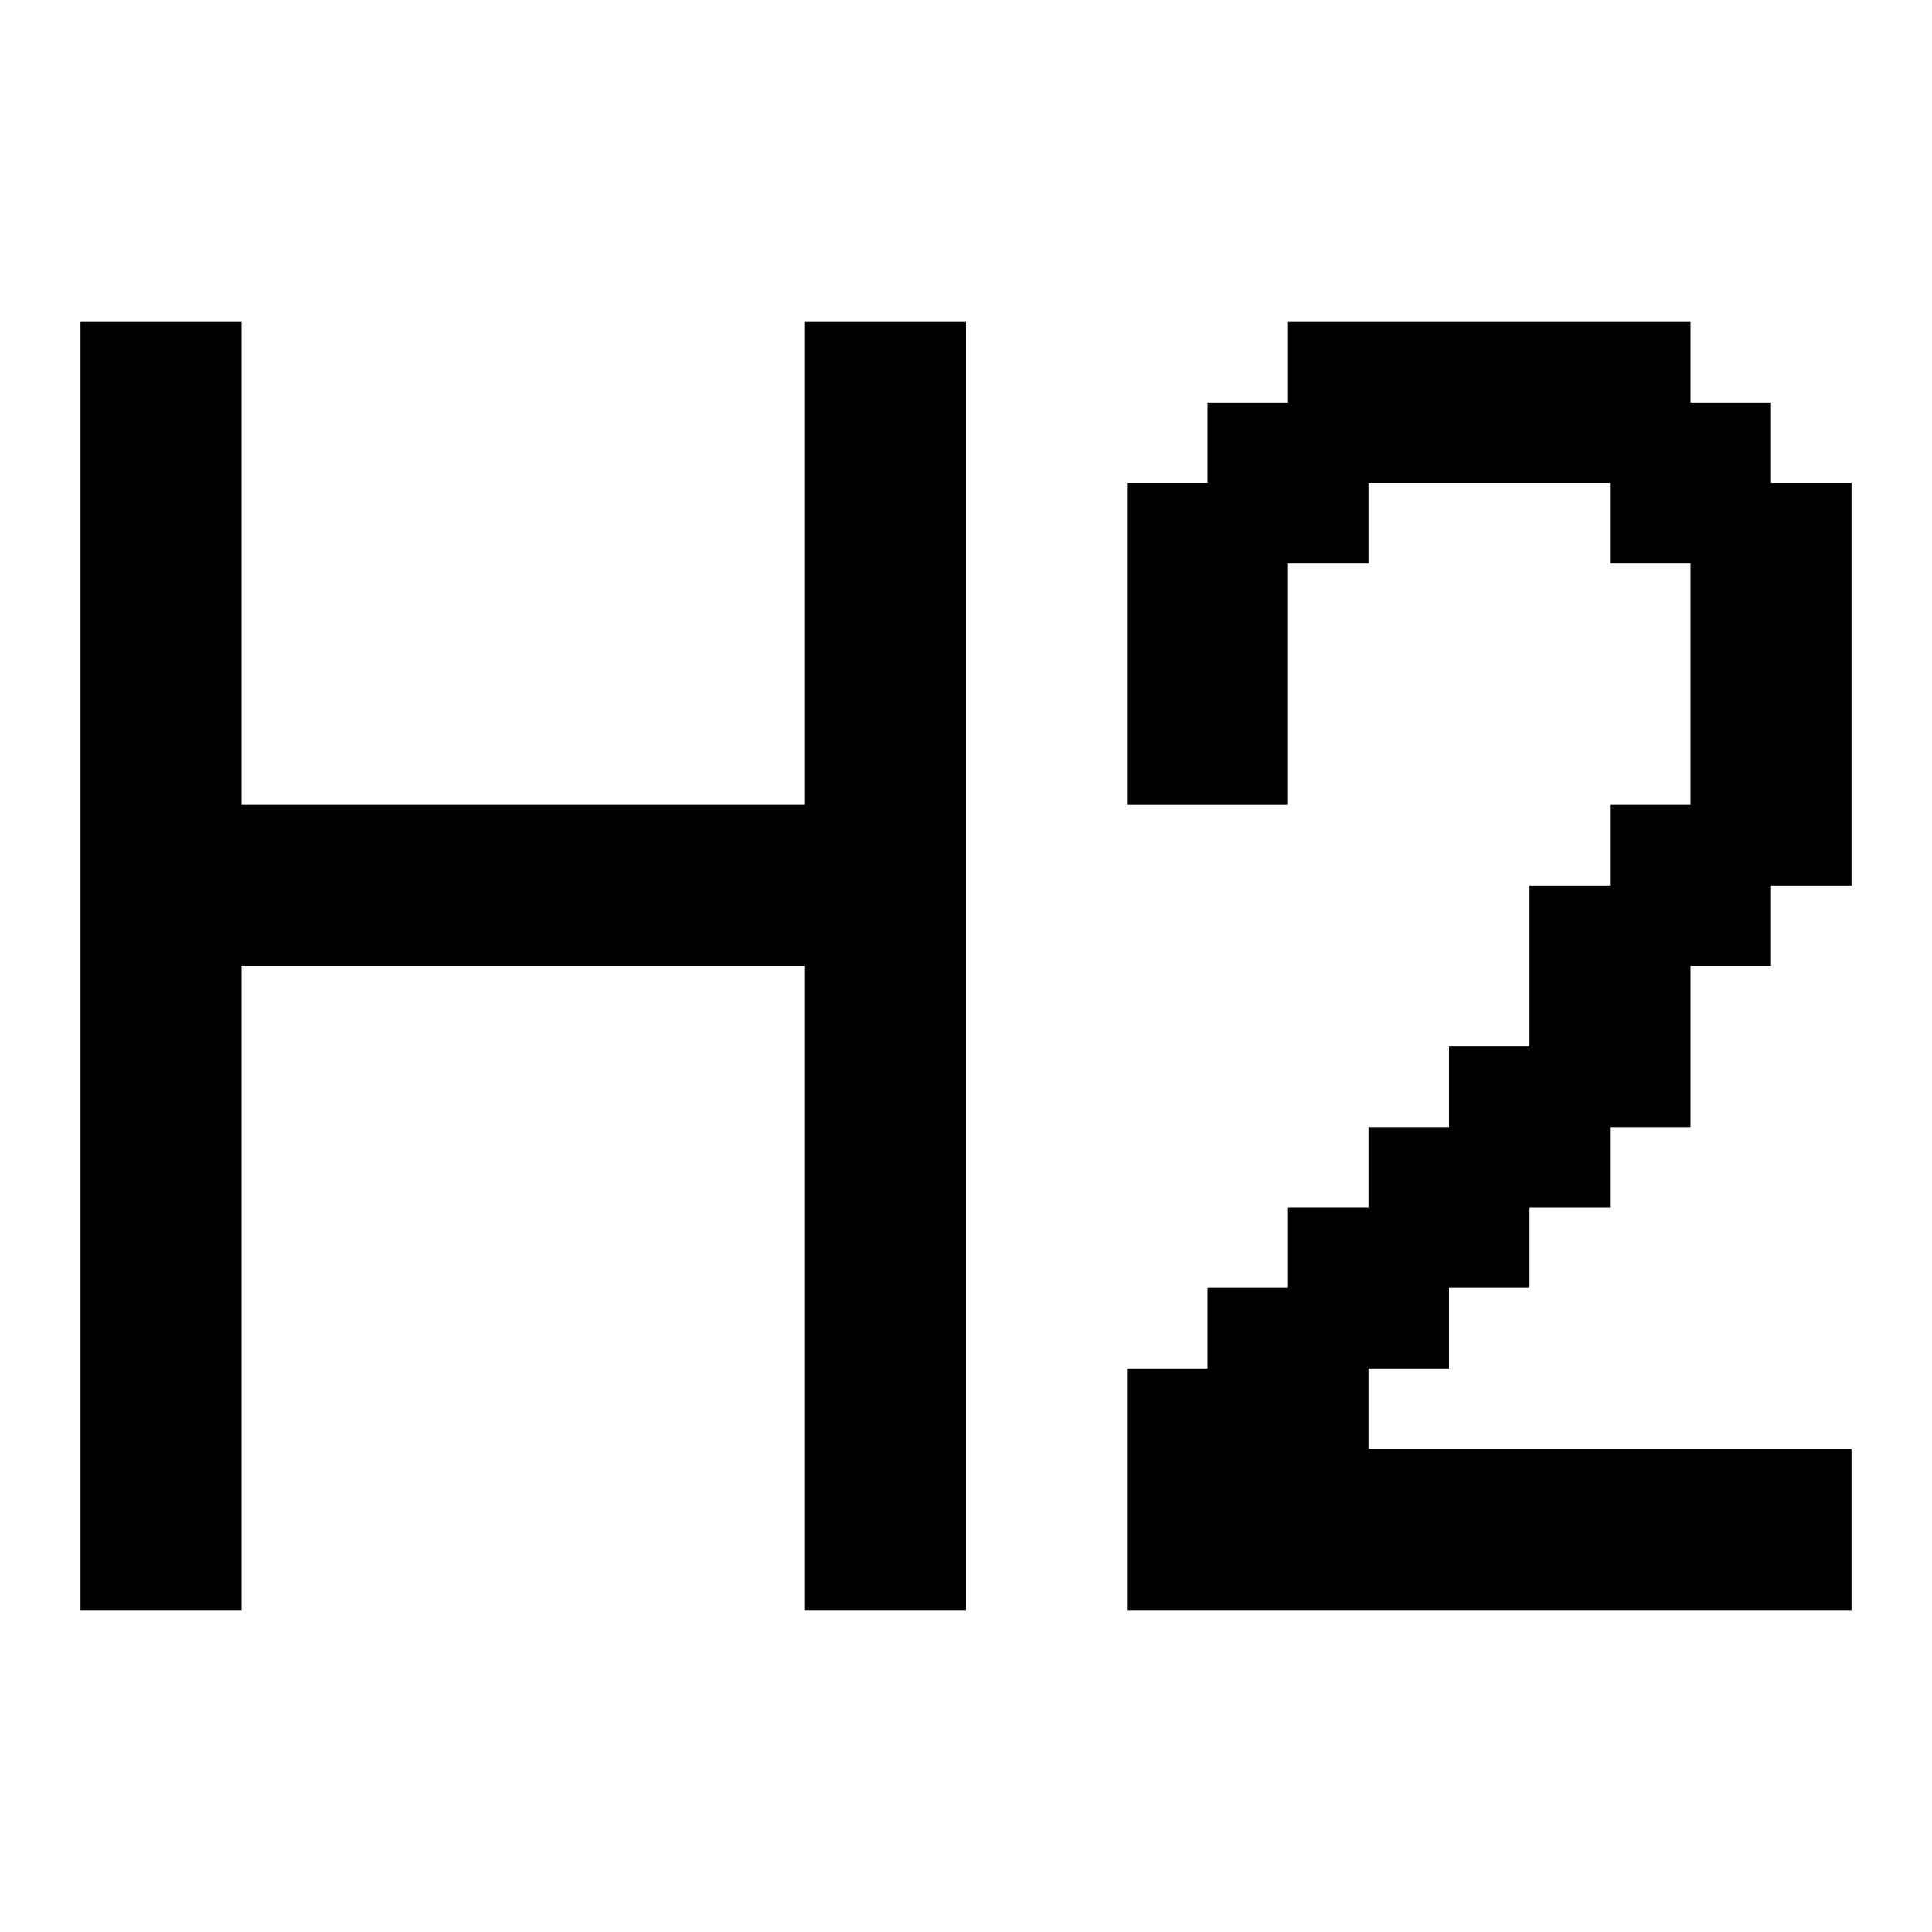
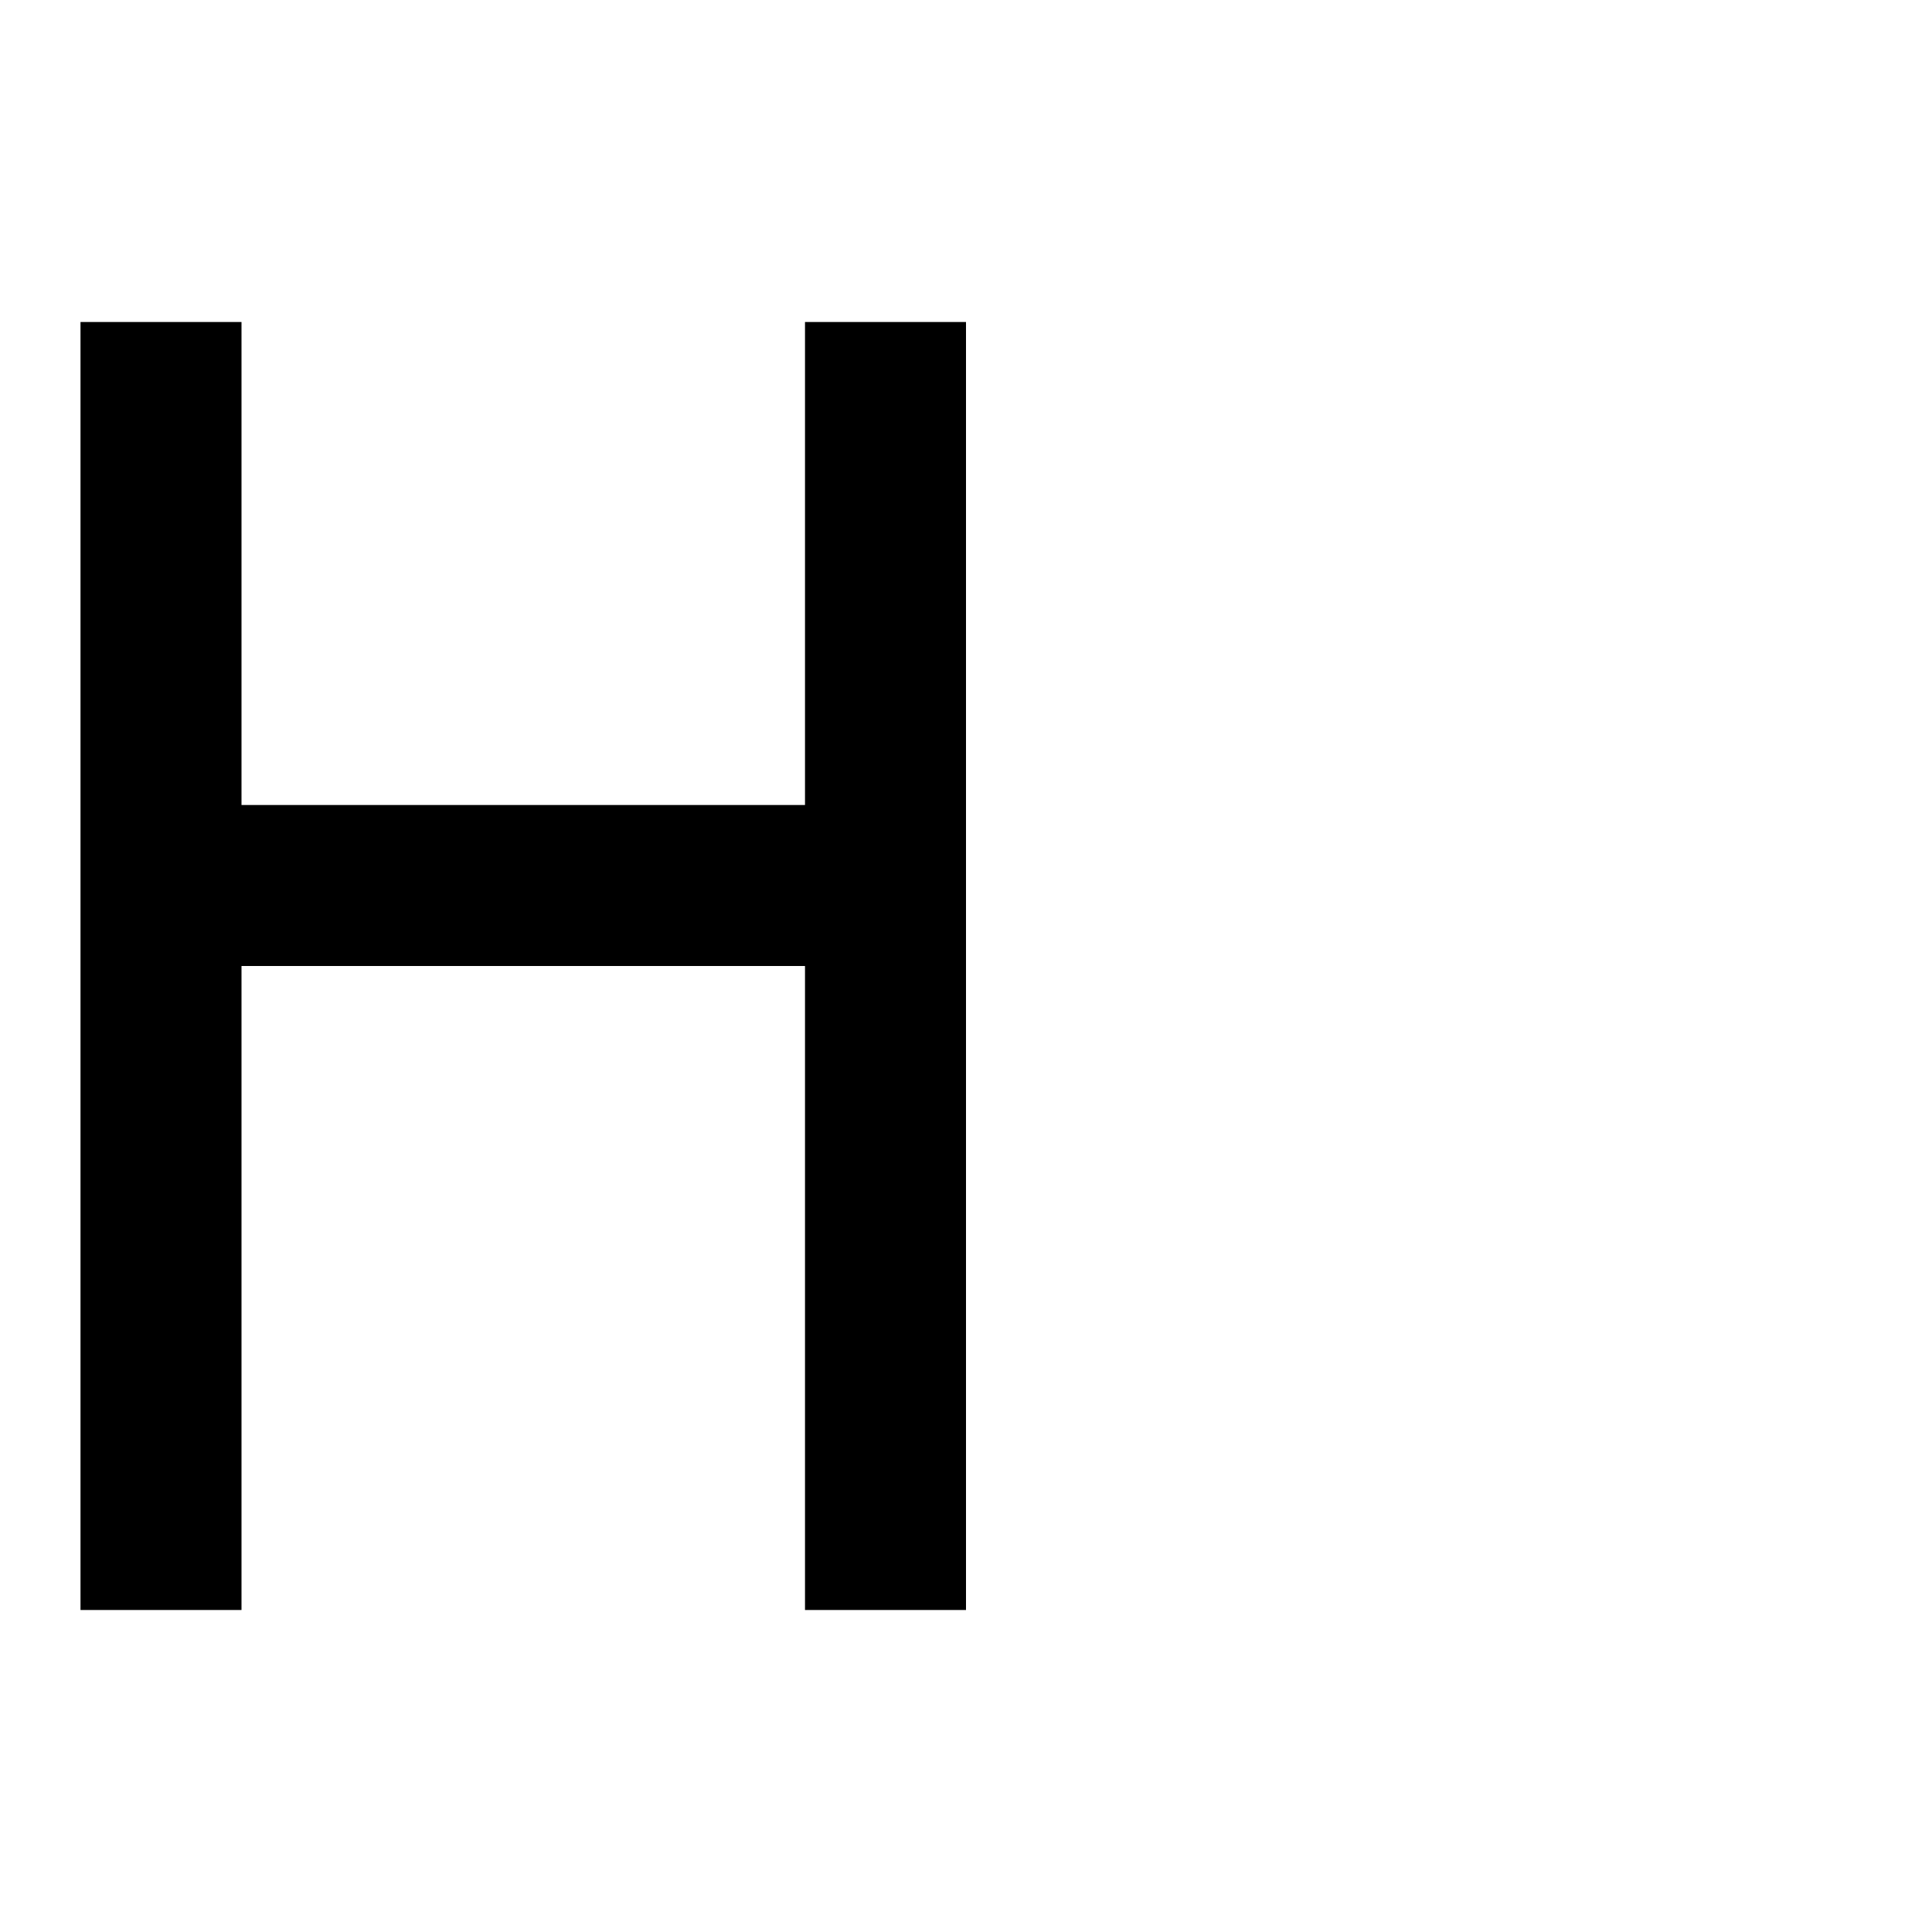
<svg xmlns="http://www.w3.org/2000/svg" id="H2" viewBox="0 0 24 24">
  <polygon points="12 4 12 20 10 20 10 12 3 12 3 20 1 20 1 4 3 4 3 10 10 10 10 4 12 4" />
-   <polygon points="23 6 23 11 22 11 22 12 21 12 21 14 20 14 20 15 19 15 19 16 18 16 18 17 17 17 17 18 23 18 23 20 14 20 14 17 15 17 15 16 16 16 16 15 17 15 17 14 18 14 18 13 19 13 19 11 20 11 20 10 21 10 21 7 20 7 20 6 17 6 17 7 16 7 16 10 14 10 14 6 15 6 15 5 16 5 16 4 21 4 21 5 22 5 22 6 23 6" />
</svg>